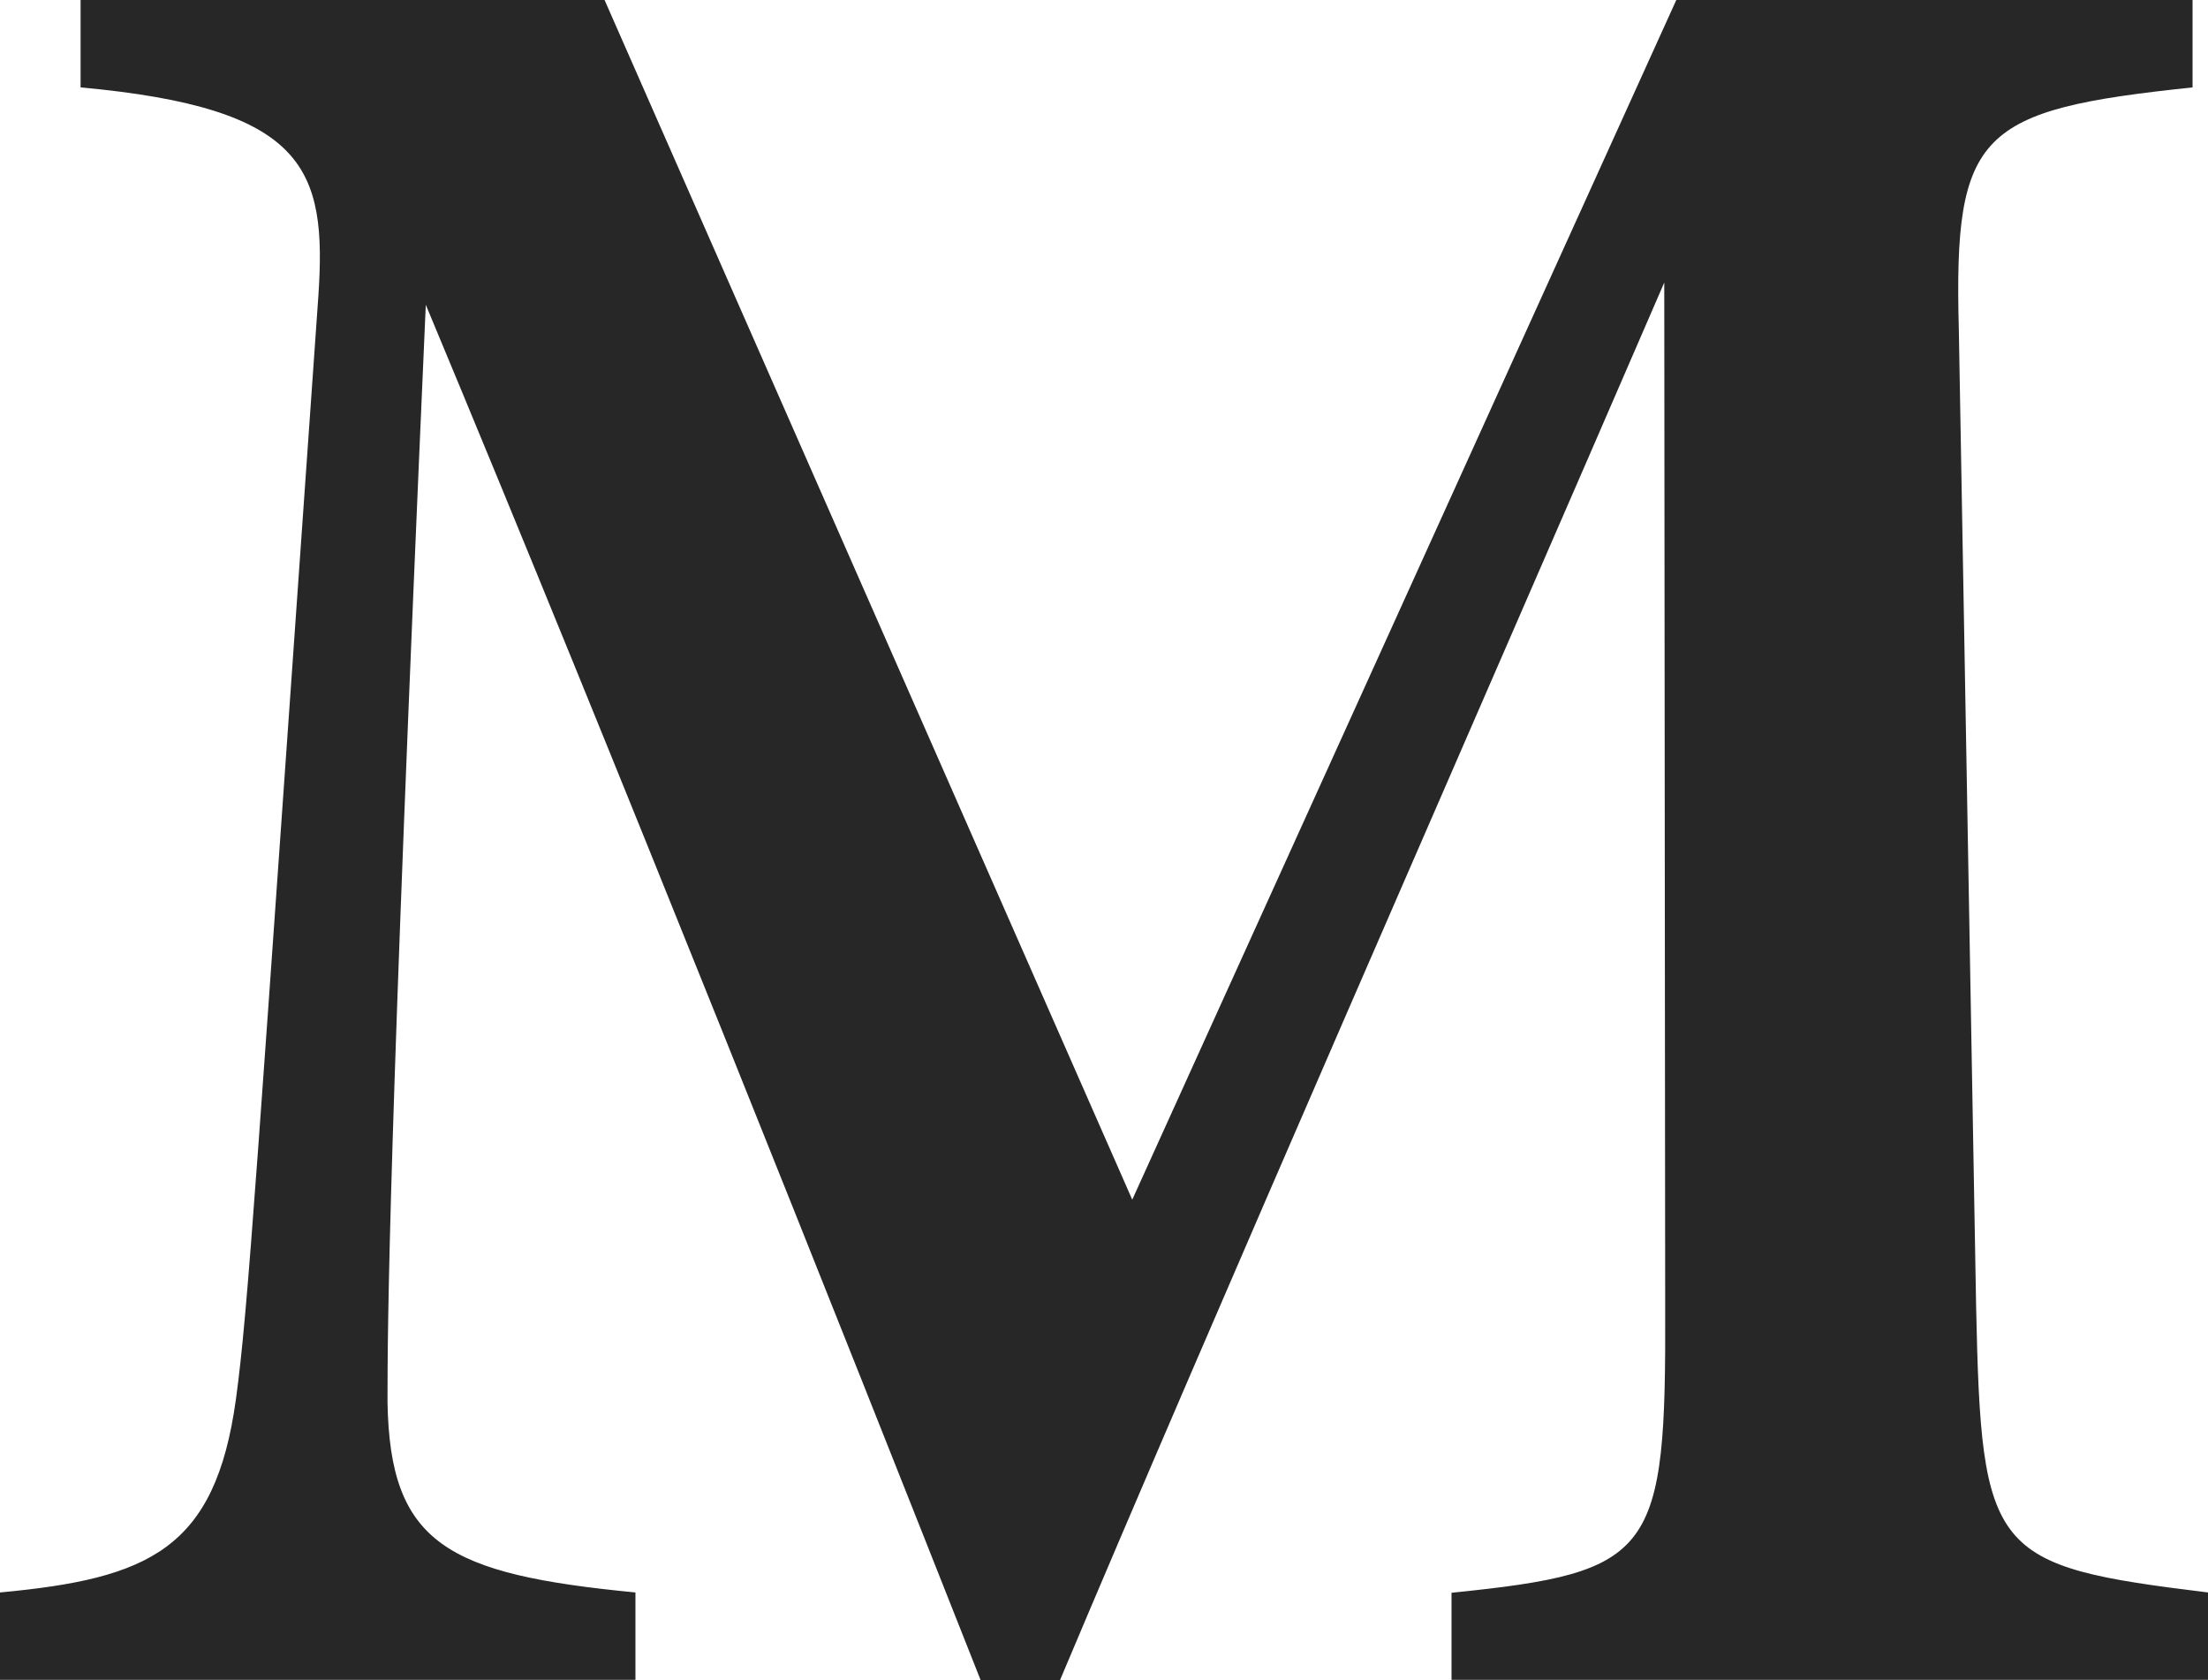
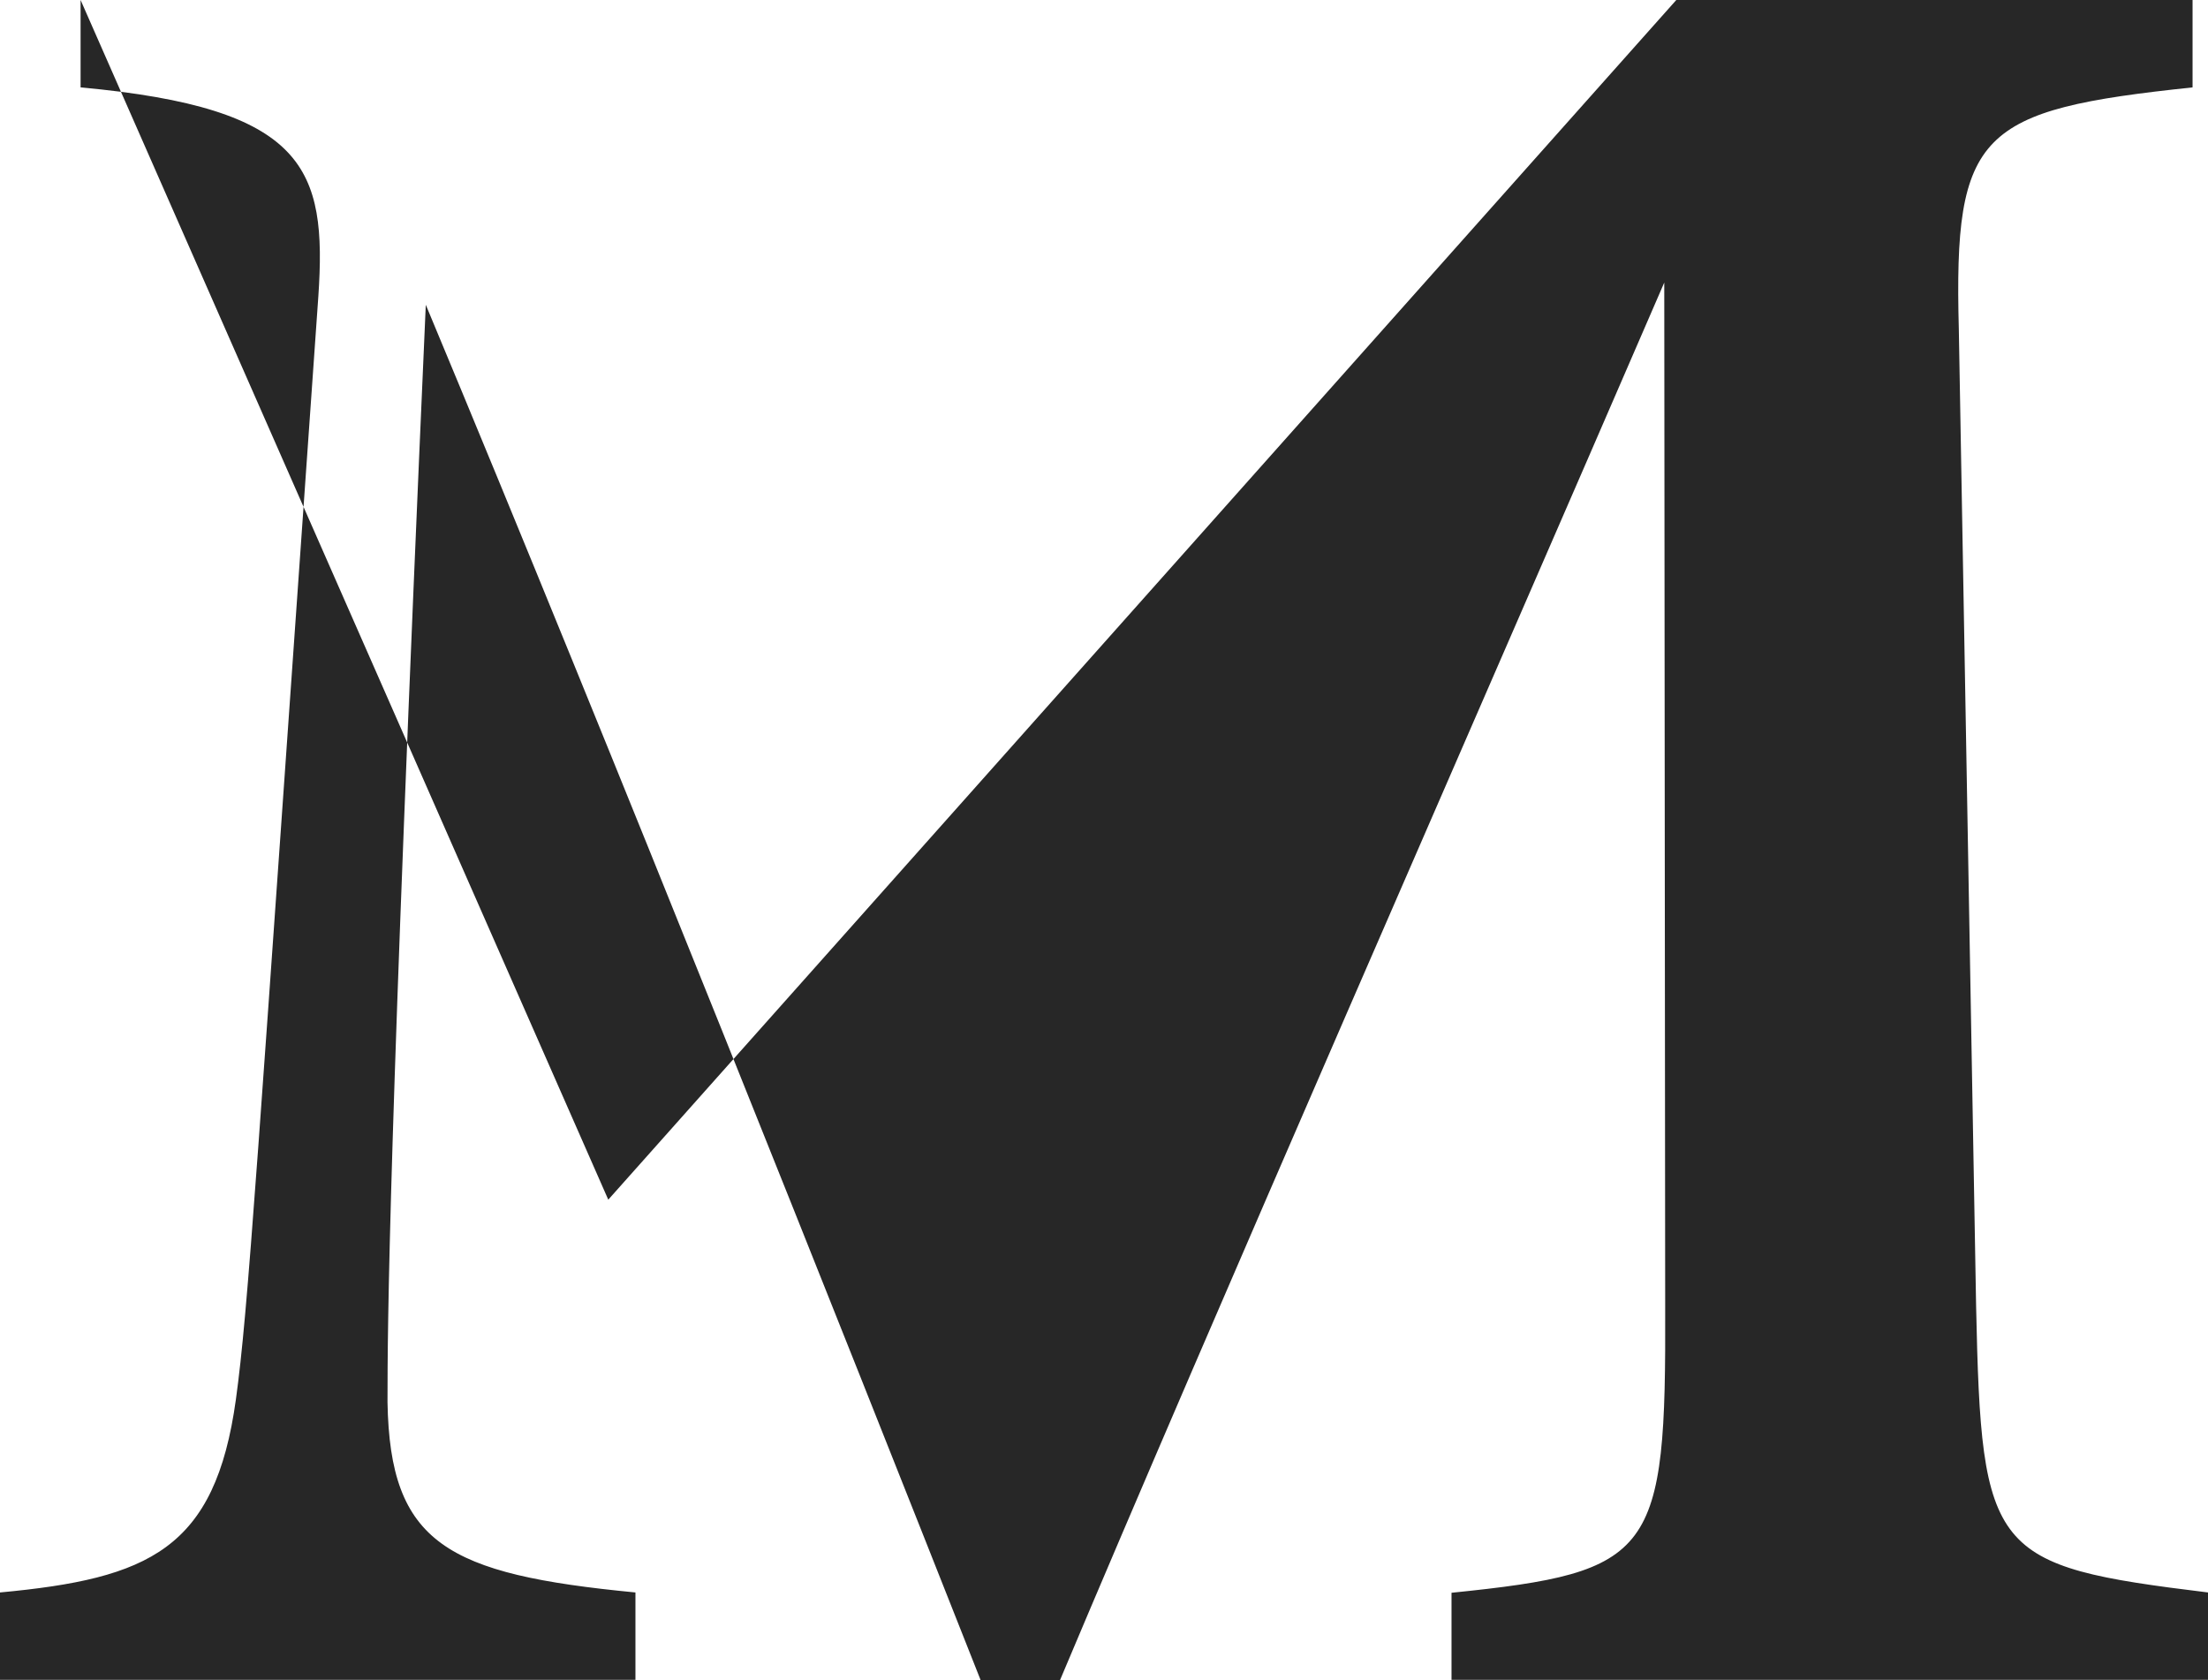
<svg xmlns="http://www.w3.org/2000/svg" viewBox="0 0 71.51 54.41" data-name="Layer 1" id="Layer_1">
  <defs>
    <style>
      .cls-1 {
        fill: #272727;
      }
    </style>
  </defs>
-   <path d="M47.01,54.41v-2.83c6.58-.67,6.95-1.23,6.92-9.26l-.03-33.17c-6.37,14.72-14.59,33.44-19.57,45.26h-2.57c-4.56-11.53-11.78-29.71-17.97-44.54-1.21,27.34-1.24,33.03-1.24,35.54.08,4.58,1.92,5.57,8.03,6.16v2.83H0v-2.83c4.83-.45,6.97-1.4,7.64-6.25.4-2.92.65-7.08,2.67-35.72.28-4.14-.4-6.1-7.7-6.77V0h16.97l17.09,38.85L54.29,0h16.72v2.83c-6.92.73-7.74,1.43-7.57,7.83l.56,31.65c.17,8.03.48,8.4,7.51,9.26v2.83h-24.5,0Z" class="cls-1" />
+   <path d="M47.01,54.41v-2.83c6.58-.67,6.95-1.23,6.92-9.26l-.03-33.17c-6.37,14.72-14.59,33.44-19.57,45.26h-2.57c-4.56-11.53-11.78-29.71-17.97-44.54-1.21,27.34-1.24,33.03-1.24,35.54.08,4.58,1.92,5.57,8.03,6.16v2.83H0v-2.83c4.83-.45,6.97-1.4,7.64-6.25.4-2.92.65-7.08,2.67-35.72.28-4.14-.4-6.1-7.7-6.77V0l17.09,38.85L54.29,0h16.72v2.83c-6.92.73-7.74,1.43-7.57,7.83l.56,31.65c.17,8.03.48,8.4,7.51,9.26v2.83h-24.5,0Z" class="cls-1" />
</svg>